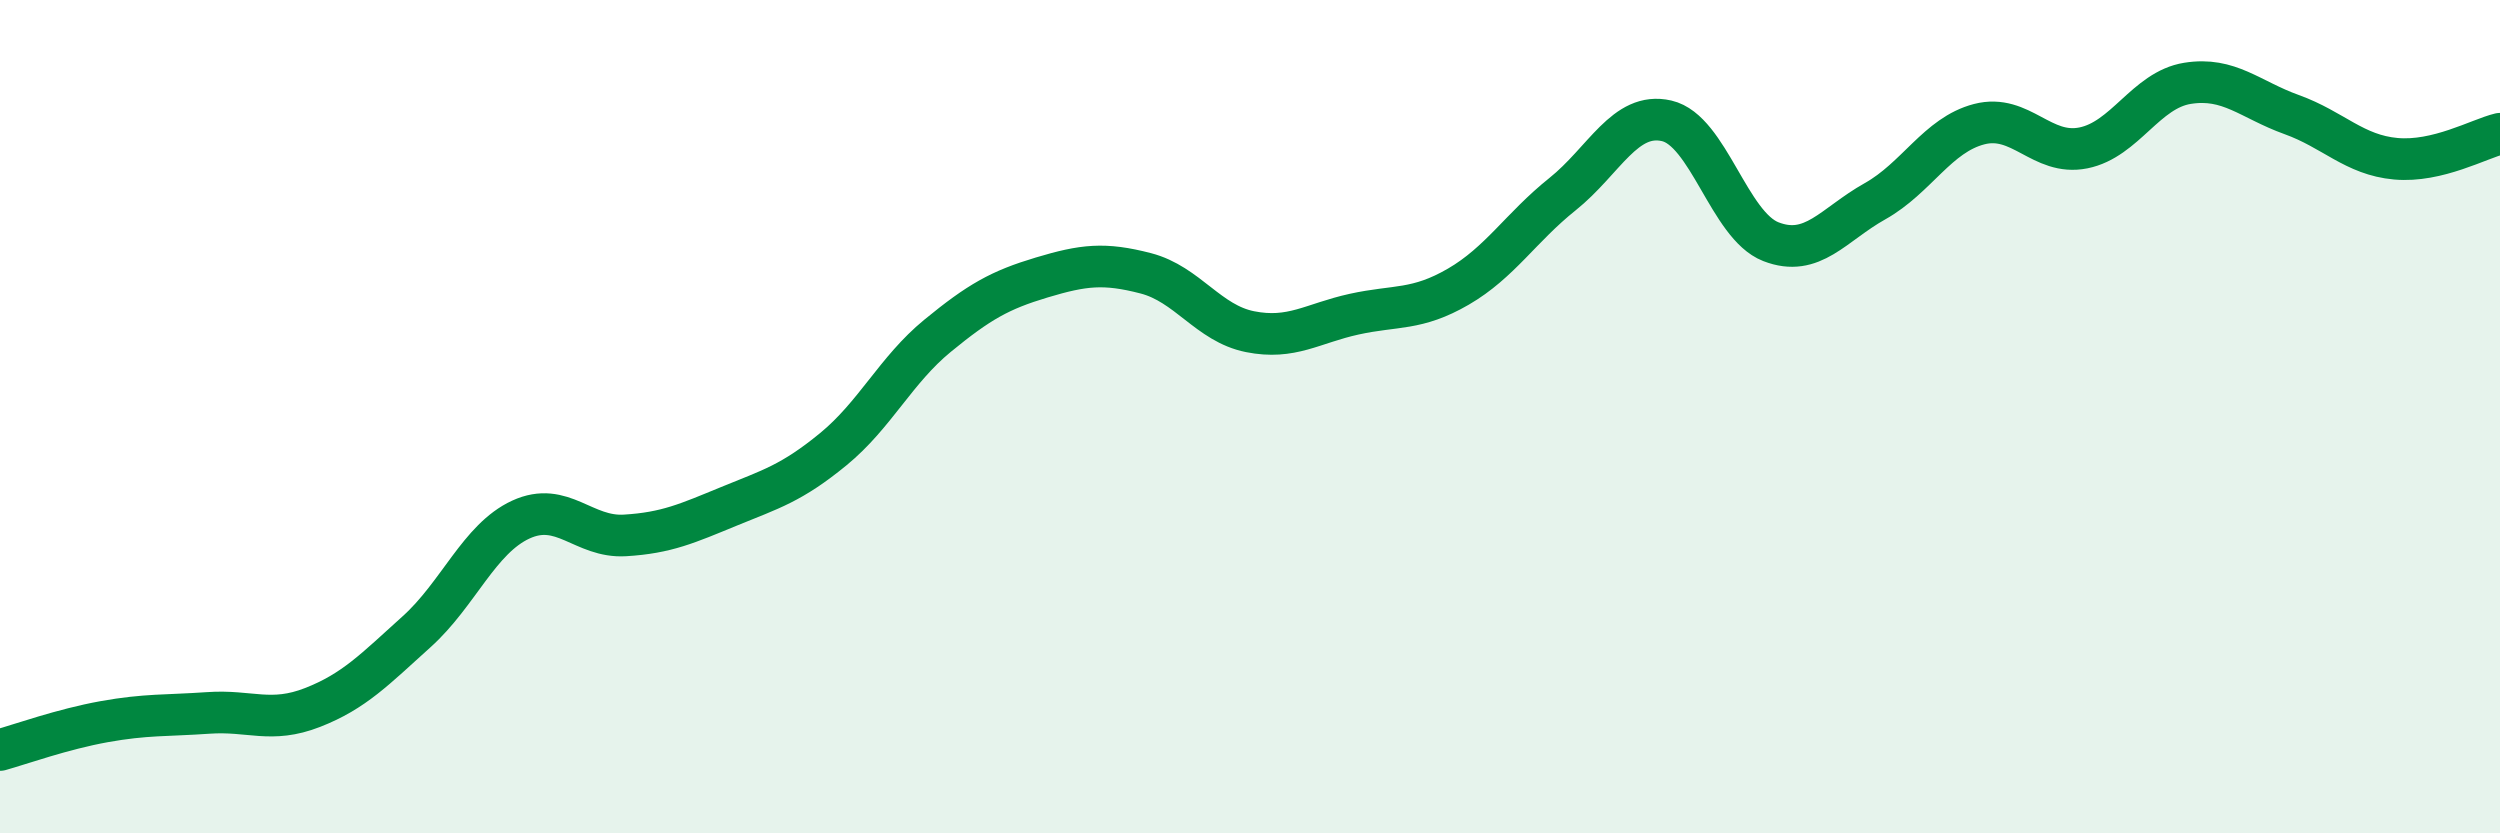
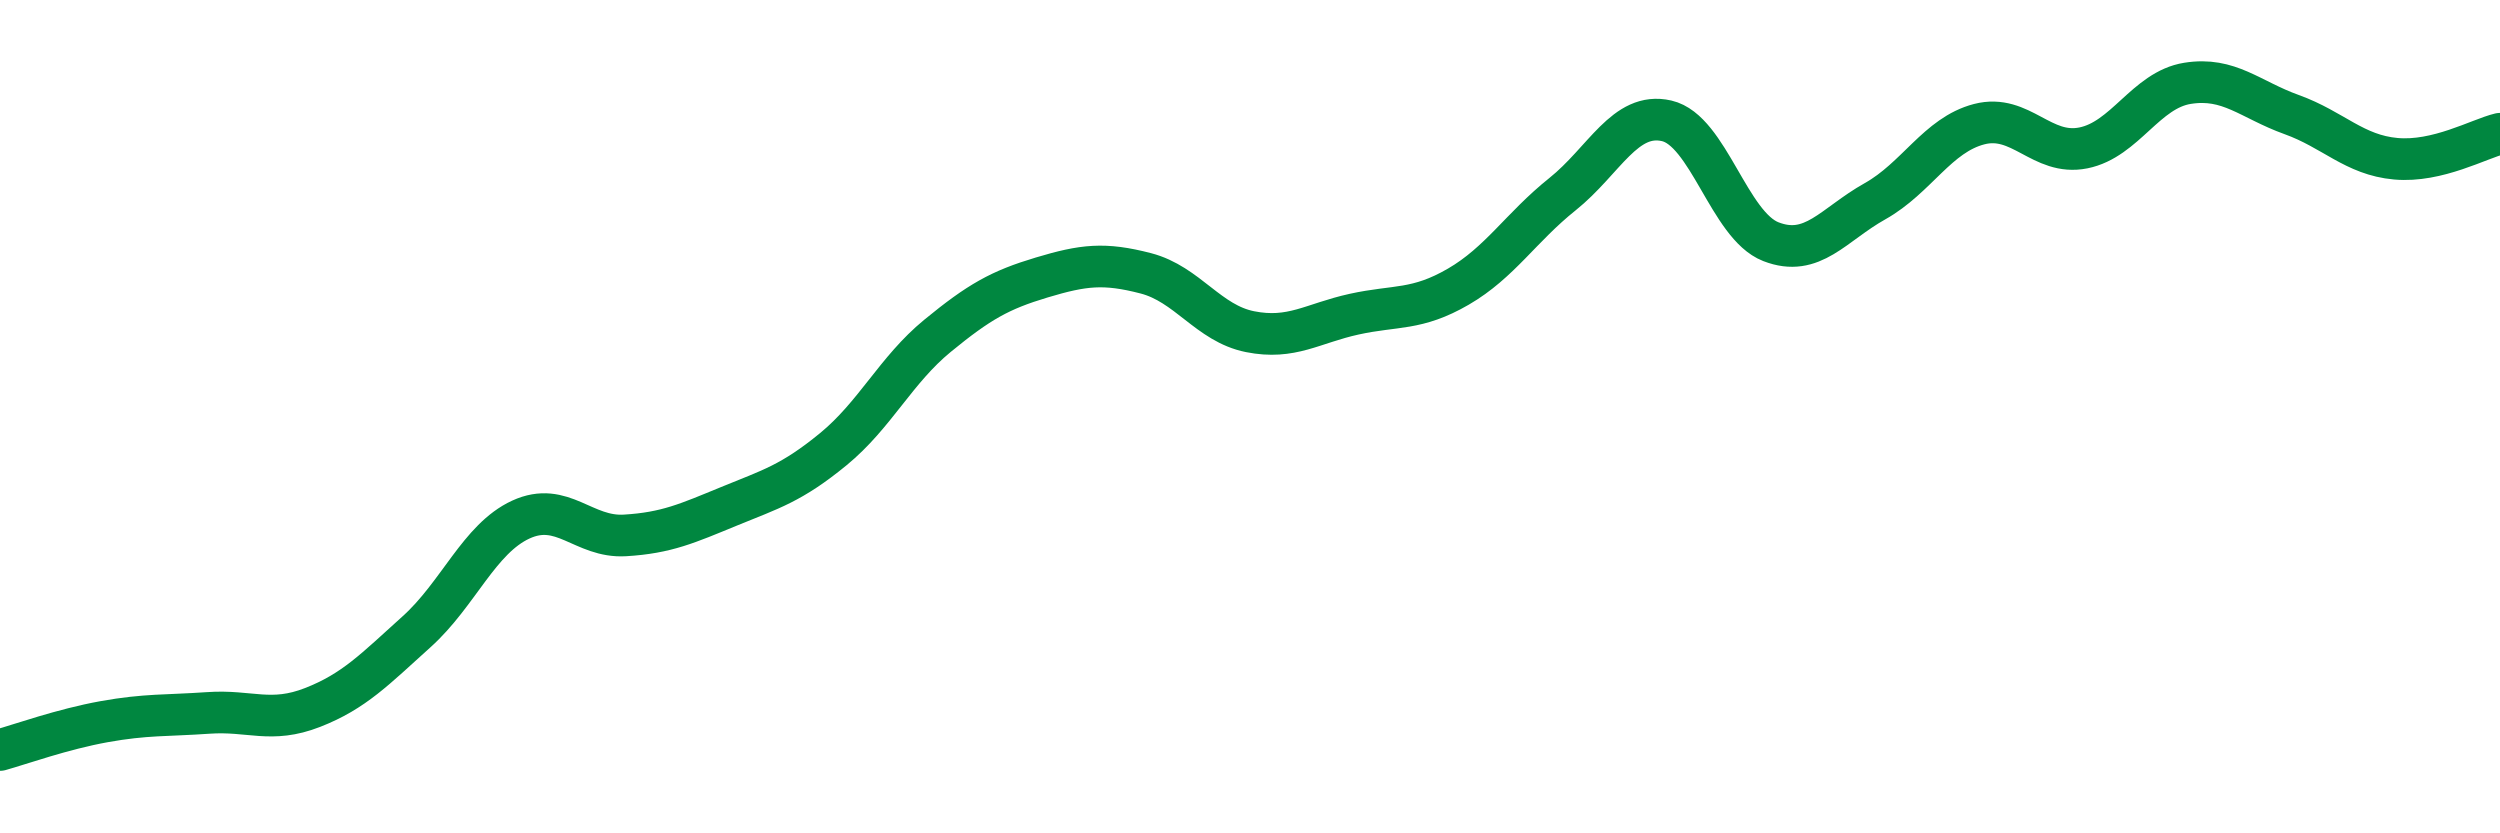
<svg xmlns="http://www.w3.org/2000/svg" width="60" height="20" viewBox="0 0 60 20">
-   <path d="M 0,18 C 0.5,17.86 1.5,17.5 2.5,17.32 C 3.5,17.14 4,17.18 5,17.11 C 6,17.04 6.5,17.37 7.5,16.98 C 8.5,16.59 9,16.06 10,15.16 C 11,14.26 11.5,12.93 12.5,12.47 C 13.5,12.01 14,12.91 15,12.85 C 16,12.79 16.5,12.56 17.5,12.15 C 18.5,11.74 19,11.6 20,10.78 C 21,9.96 21.5,8.88 22.5,8.06 C 23.5,7.24 24,6.96 25,6.66 C 26,6.36 26.5,6.3 27.5,6.56 C 28.5,6.82 29,7.76 30,7.96 C 31,8.16 31.5,7.76 32.5,7.54 C 33.5,7.32 34,7.46 35,6.88 C 36,6.3 36.5,5.46 37.5,4.66 C 38.5,3.86 39,2.67 40,2.9 C 41,3.13 41.5,5.41 42.5,5.8 C 43.5,6.19 44,5.39 45,4.83 C 46,4.27 46.5,3.24 47.5,2.98 C 48.5,2.72 49,3.75 50,3.55 C 51,3.35 51.5,2.16 52.5,2 C 53.5,1.84 54,2.39 55,2.75 C 56,3.11 56.5,3.72 57.5,3.81 C 58.5,3.9 59.5,3.33 60,3.21L60 20L0 20Z" fill="#008740" opacity="0.1" stroke-linecap="round" stroke-linejoin="round" />
  <path d="M 0,18 C 0.5,17.86 1.5,17.5 2.5,17.32 C 3.5,17.14 4,17.18 5,17.11 C 6,17.04 6.5,17.37 7.5,16.98 C 8.5,16.59 9,16.06 10,15.16 C 11,14.26 11.5,12.93 12.5,12.47 C 13.5,12.01 14,12.91 15,12.85 C 16,12.79 16.5,12.56 17.5,12.15 C 18.5,11.74 19,11.6 20,10.78 C 21,9.96 21.5,8.88 22.5,8.06 C 23.5,7.24 24,6.96 25,6.66 C 26,6.36 26.5,6.3 27.5,6.56 C 28.5,6.82 29,7.76 30,7.96 C 31,8.16 31.5,7.76 32.5,7.54 C 33.5,7.32 34,7.46 35,6.88 C 36,6.3 36.5,5.46 37.5,4.66 C 38.5,3.86 39,2.67 40,2.9 C 41,3.13 41.5,5.41 42.5,5.8 C 43.5,6.19 44,5.39 45,4.83 C 46,4.27 46.5,3.24 47.5,2.98 C 48.5,2.72 49,3.75 50,3.55 C 51,3.35 51.5,2.16 52.5,2 C 53.5,1.84 54,2.39 55,2.75 C 56,3.11 56.5,3.72 57.5,3.81 C 58.5,3.9 59.5,3.33 60,3.21" stroke="#008740" stroke-width="1" fill="none" stroke-linecap="round" stroke-linejoin="round" />
</svg>